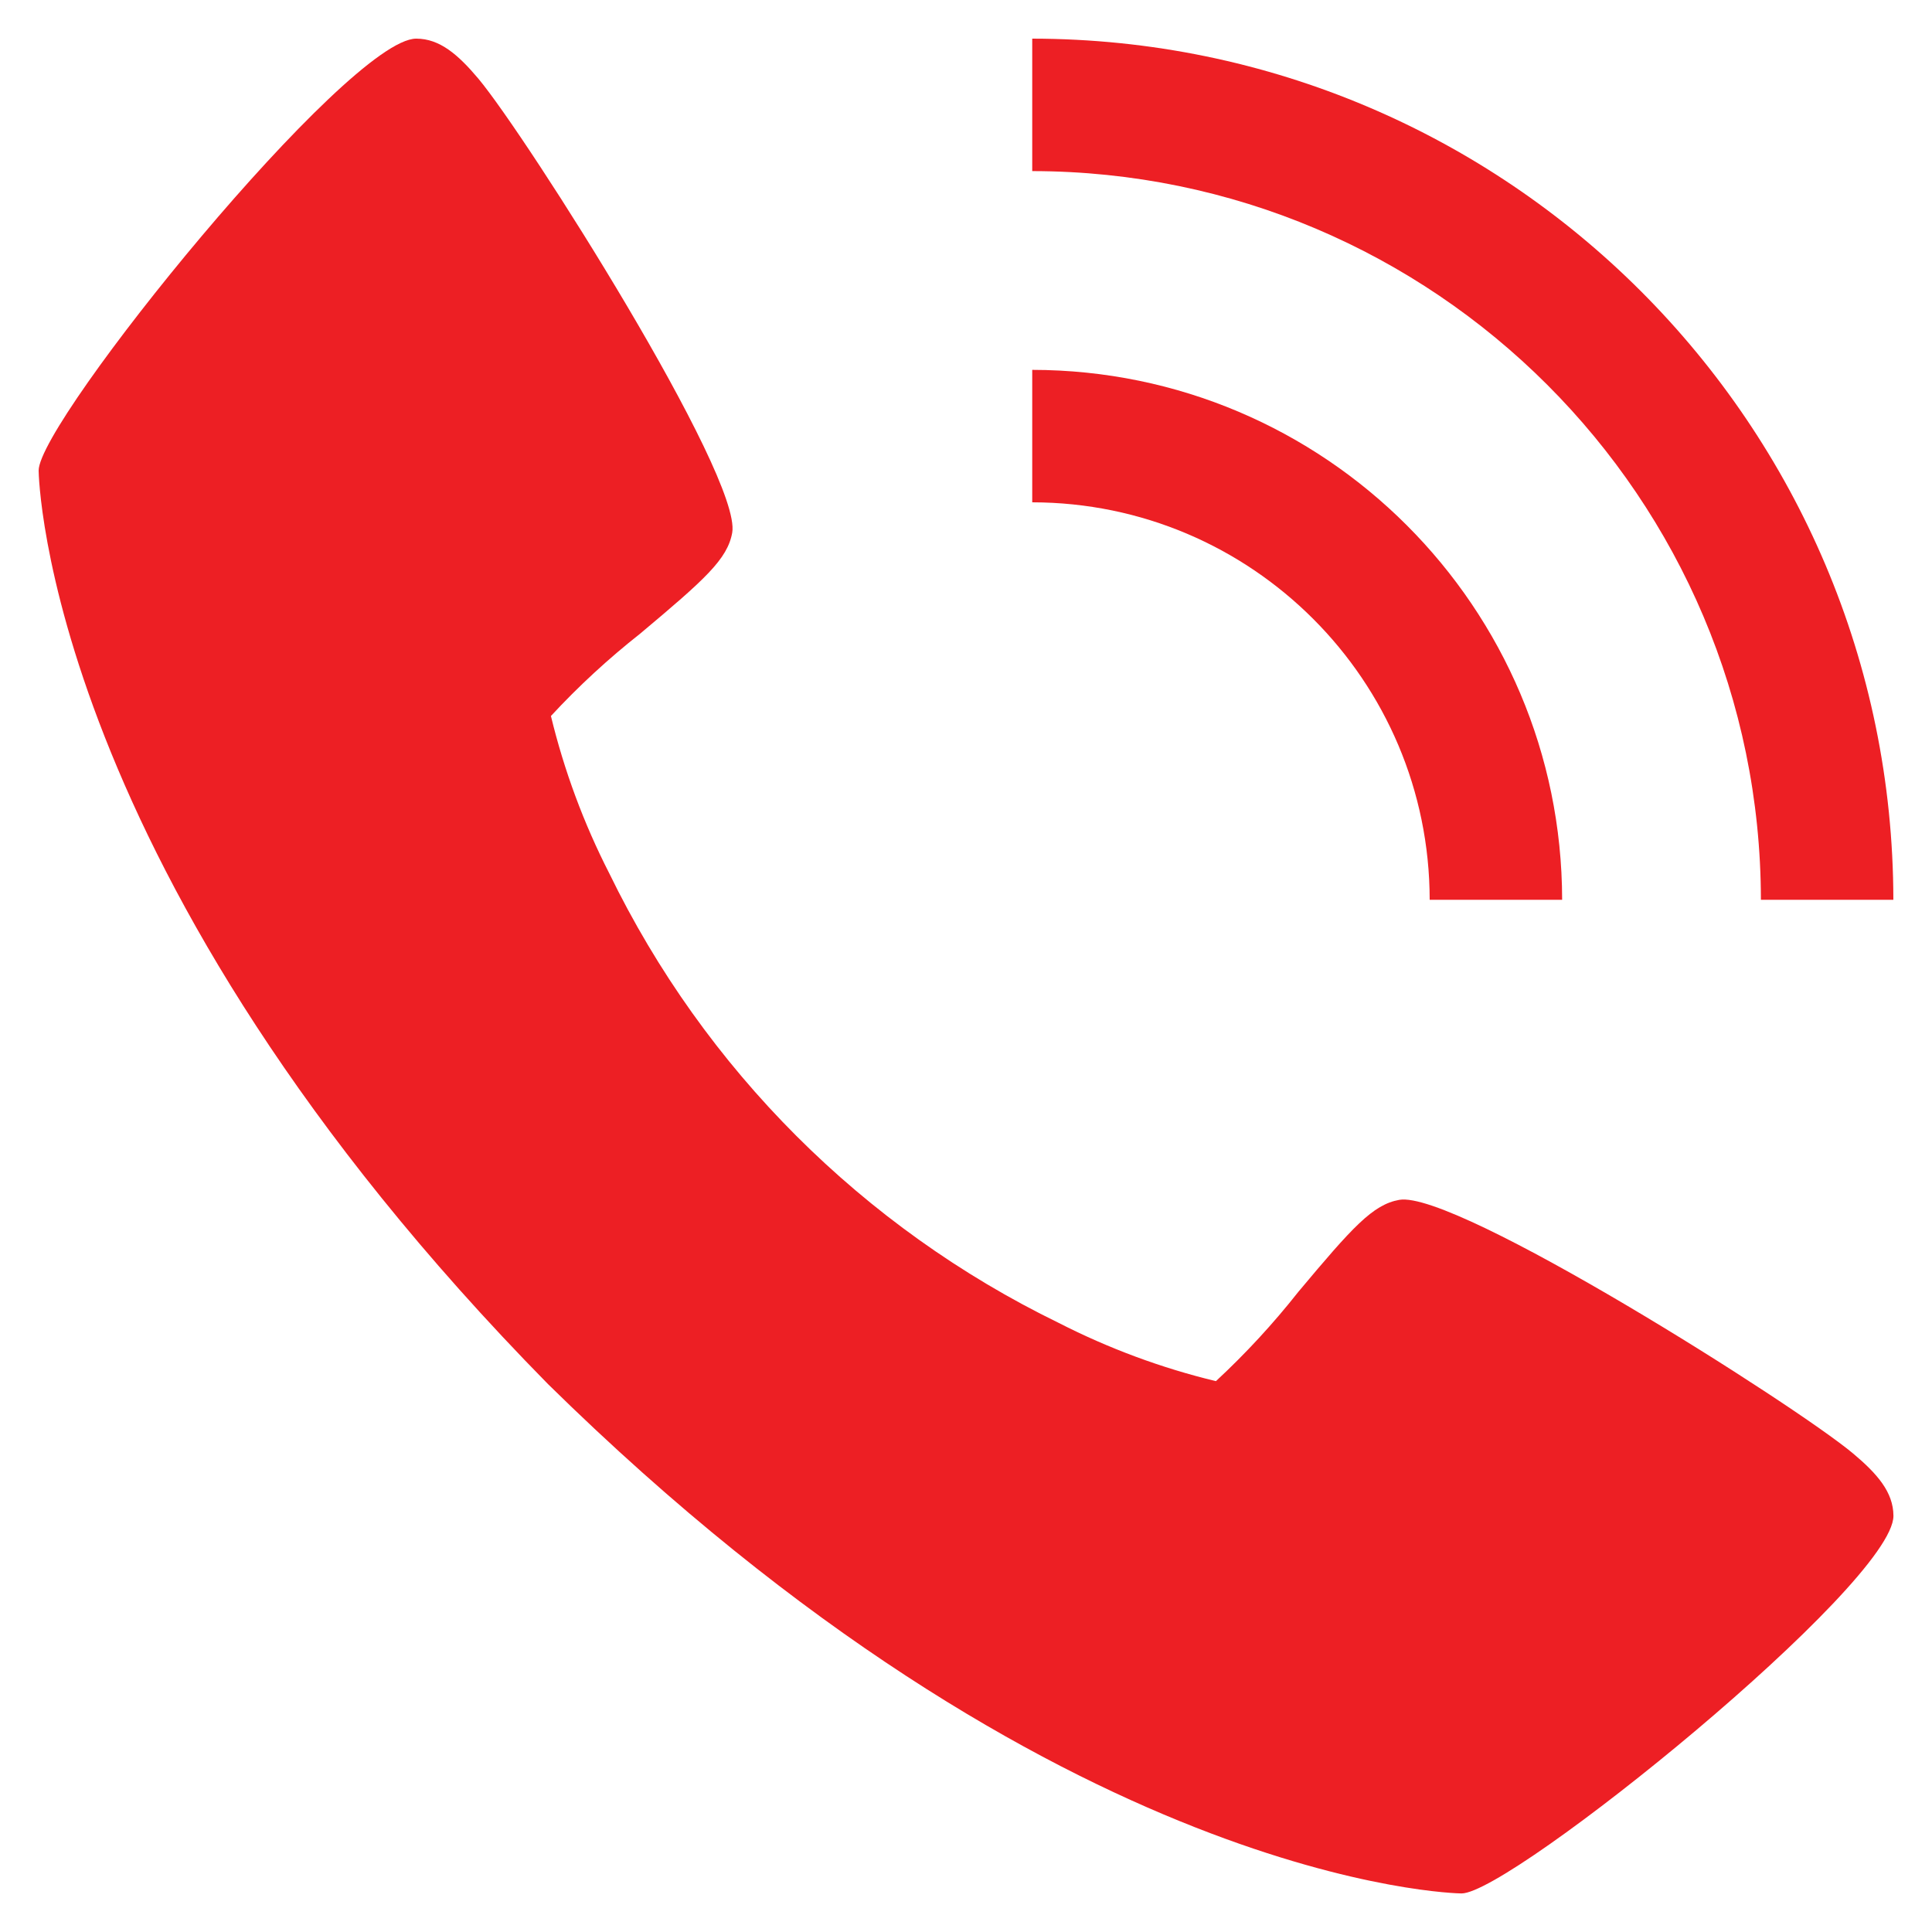
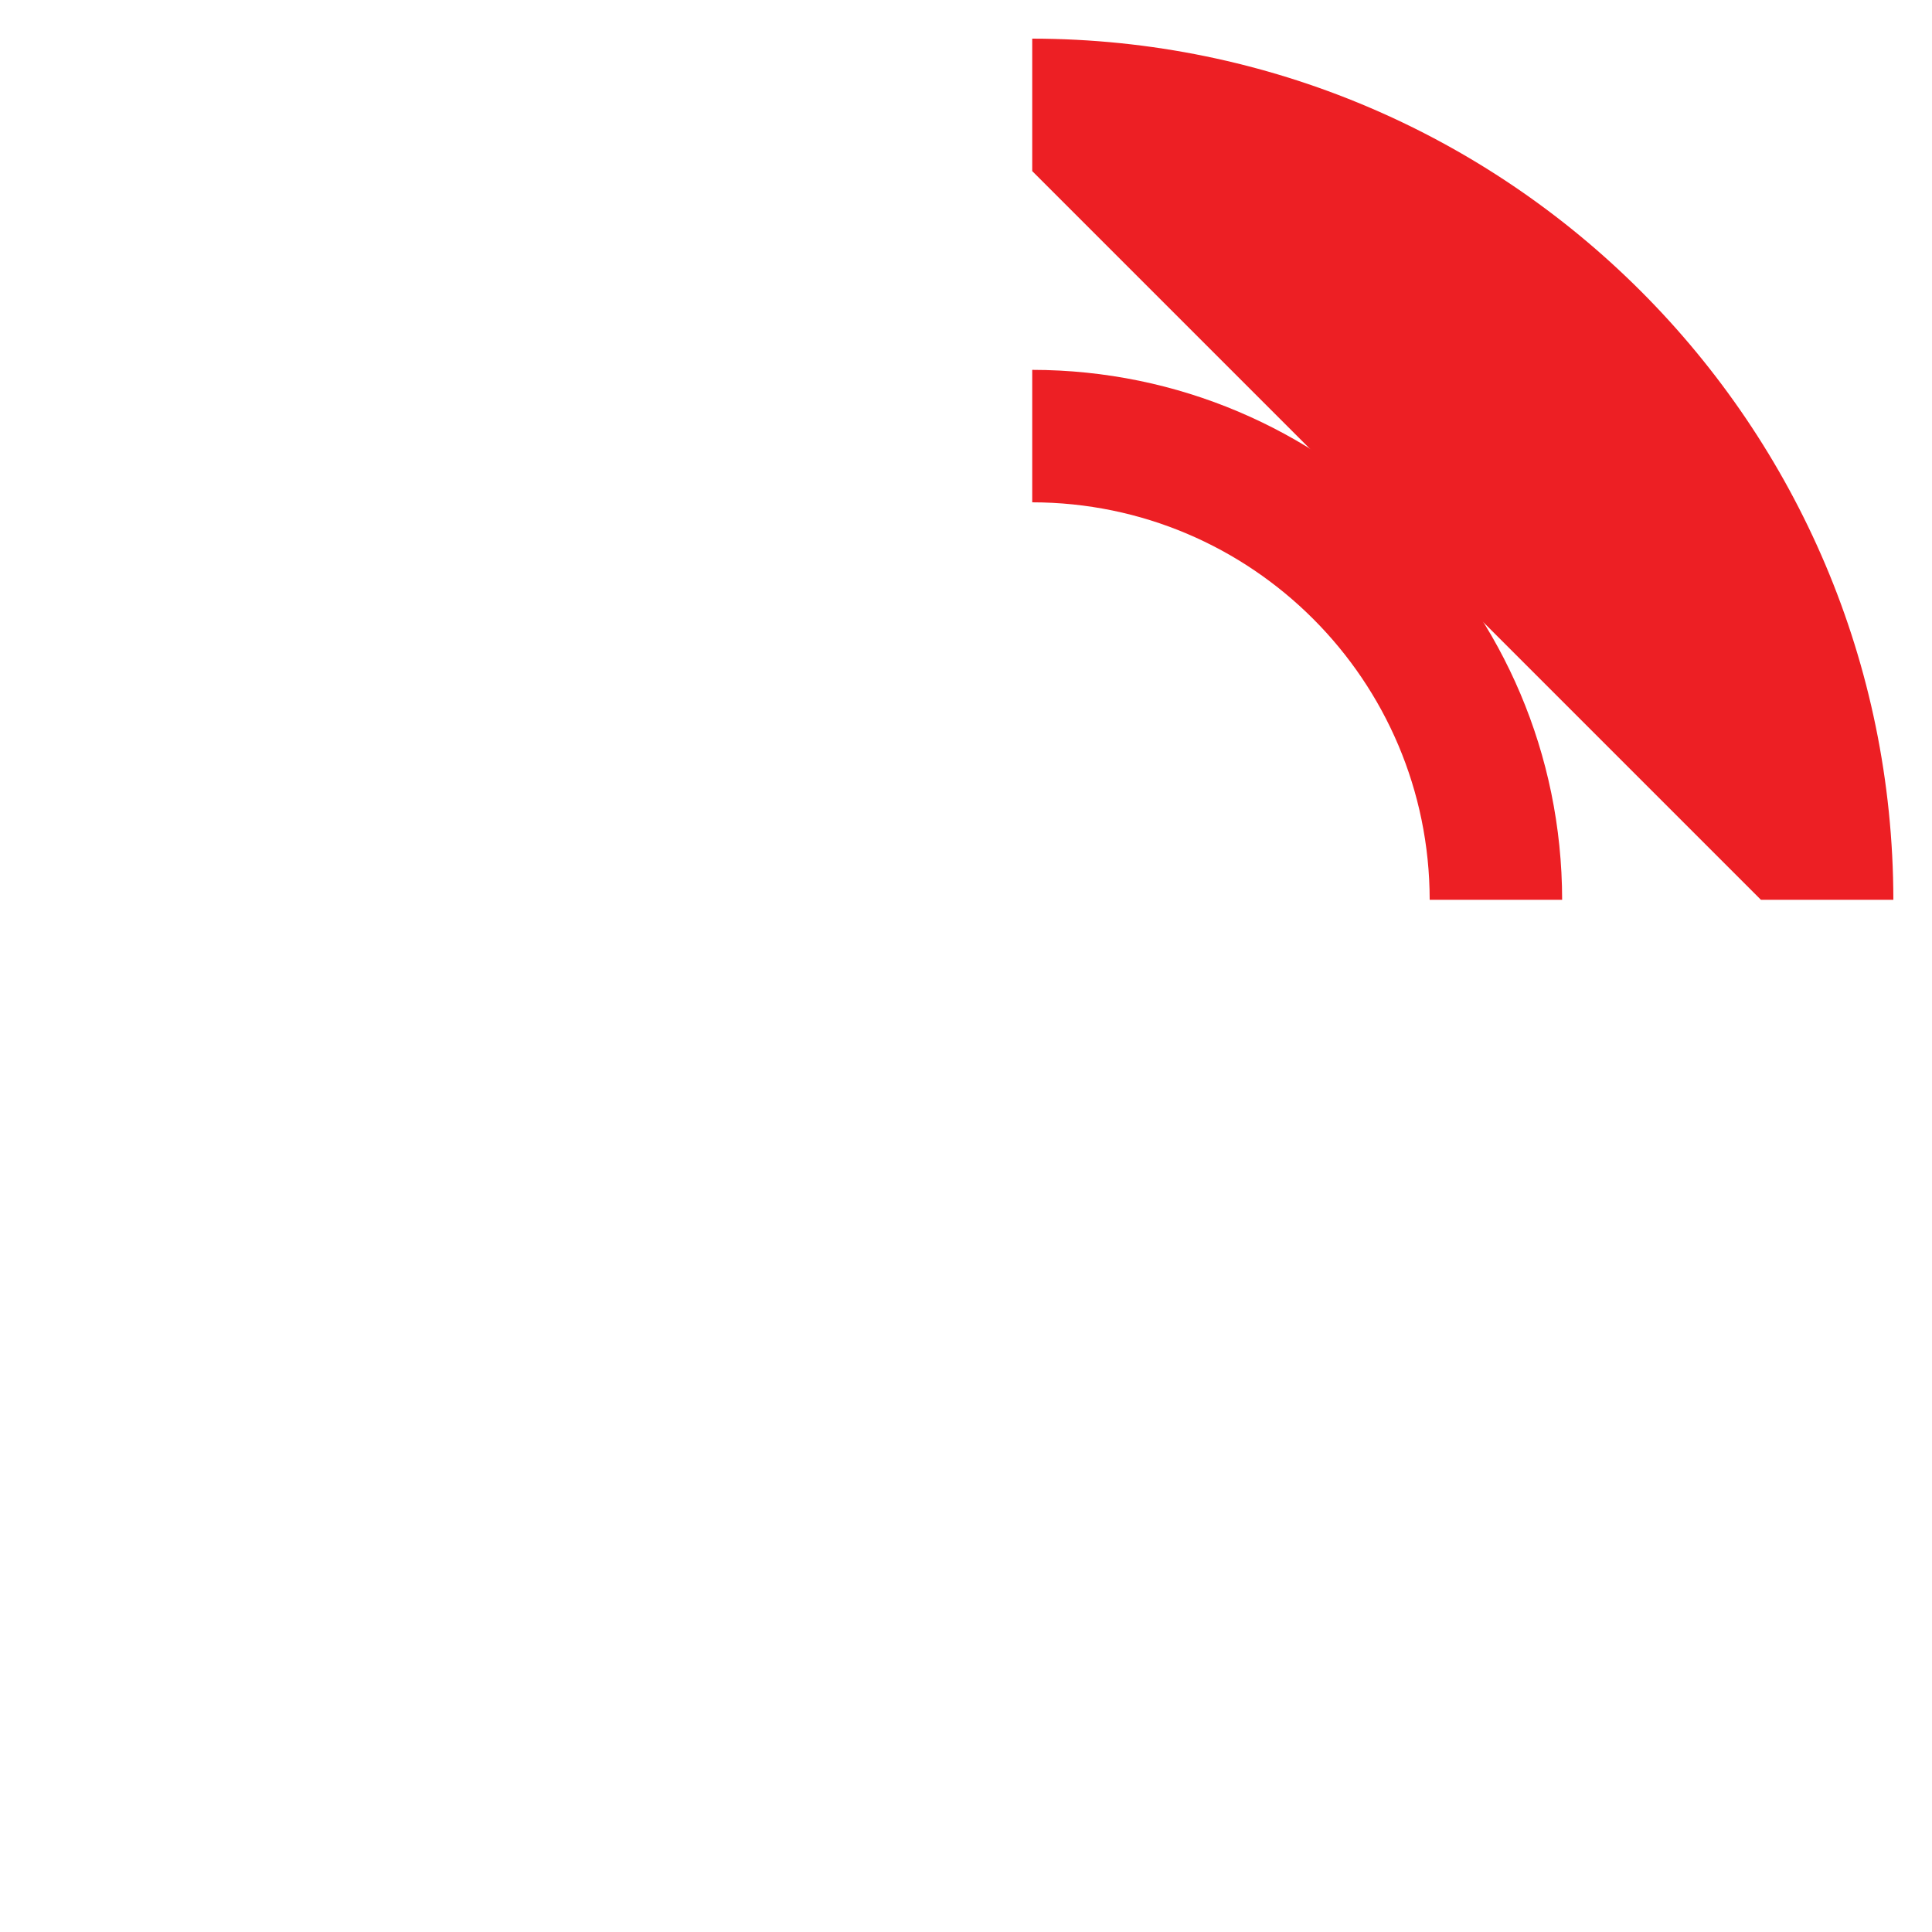
<svg xmlns="http://www.w3.org/2000/svg" version="1.1" id="Layer_1" x="0px" y="0px" width="25px" height="25px" viewBox="0 0 25 25" enable-background="new 0 0 25 25" xml:space="preserve">
  <g id="XMLID_4_">
-     <path id="XMLID_3_" fill="#ED1F24" d="M23.98,18.809c-0.749-0.628-5.143-3.411-5.873-3.283c-0.343,0.061-0.605,0.353-1.307,1.191   c-0.325,0.412-0.681,0.798-1.066,1.155c-0.706-0.17-1.389-0.424-2.035-0.754c-2.534-1.234-4.582-3.282-5.815-5.817   C7.553,10.654,7.3,9.971,7.129,9.265C7.485,8.88,7.872,8.524,8.284,8.199c0.837-0.702,1.13-0.963,1.191-1.307   C9.602,6.16,6.817,1.768,6.191,1.019C5.929,0.708,5.691,0.5,5.386,0.5C4.501,0.5,0.5,5.447,0.5,6.089   c0,0.052,0.086,5.203,6.591,11.821c6.618,6.505,11.769,6.591,11.821,6.591c0.641,0,5.589-4.001,5.589-4.886   C24.5,19.309,24.292,19.071,23.98,18.809L23.98,18.809z" />
    <path id="XMLID_2_" fill="#ED1F24" d="M18.5,11.643h1.714c-0.004-3.785-3.072-6.853-6.857-6.857V6.5   C16.196,6.503,18.497,8.804,18.5,11.643z" />
-     <path id="XMLID_1_" fill="#ED1F24" d="M22.786,11.643H24.5C24.493,5.492,19.508,0.507,13.357,0.5v1.714   C18.562,2.22,22.78,6.438,22.786,11.643z" />
+     <path id="XMLID_1_" fill="#ED1F24" d="M22.786,11.643H24.5C24.493,5.492,19.508,0.507,13.357,0.5v1.714   z" />
  </g>
</svg>